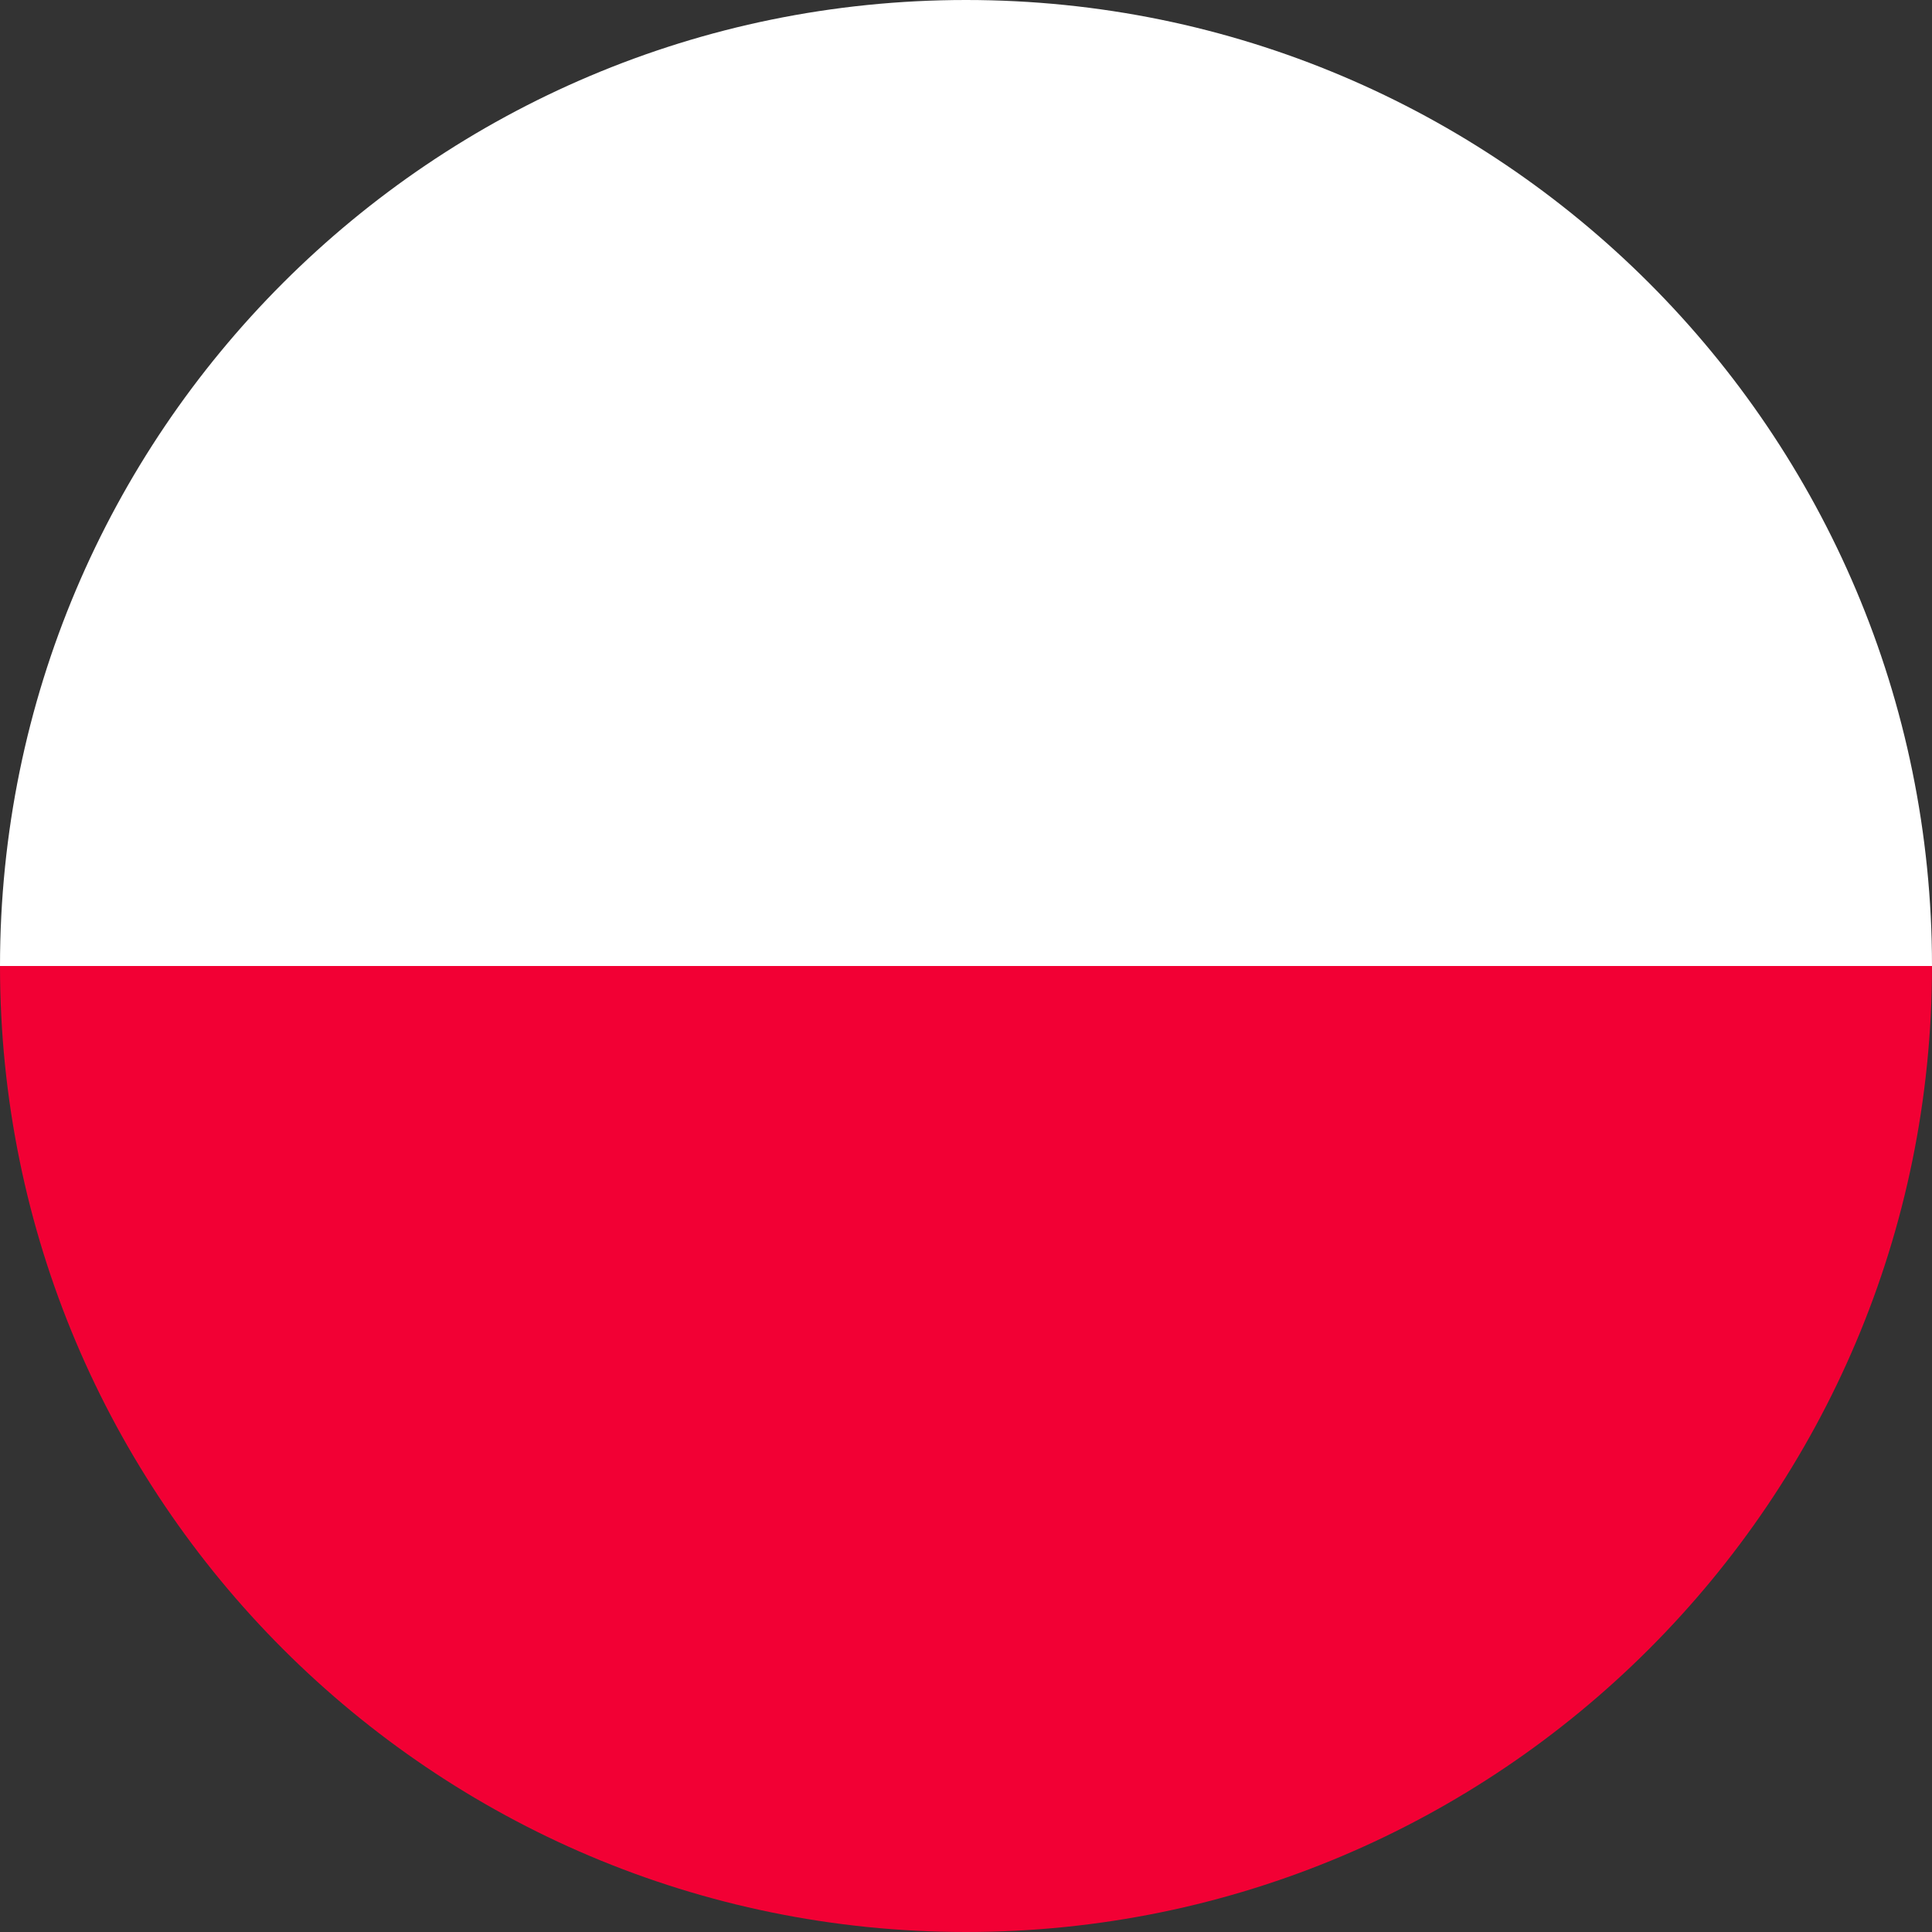
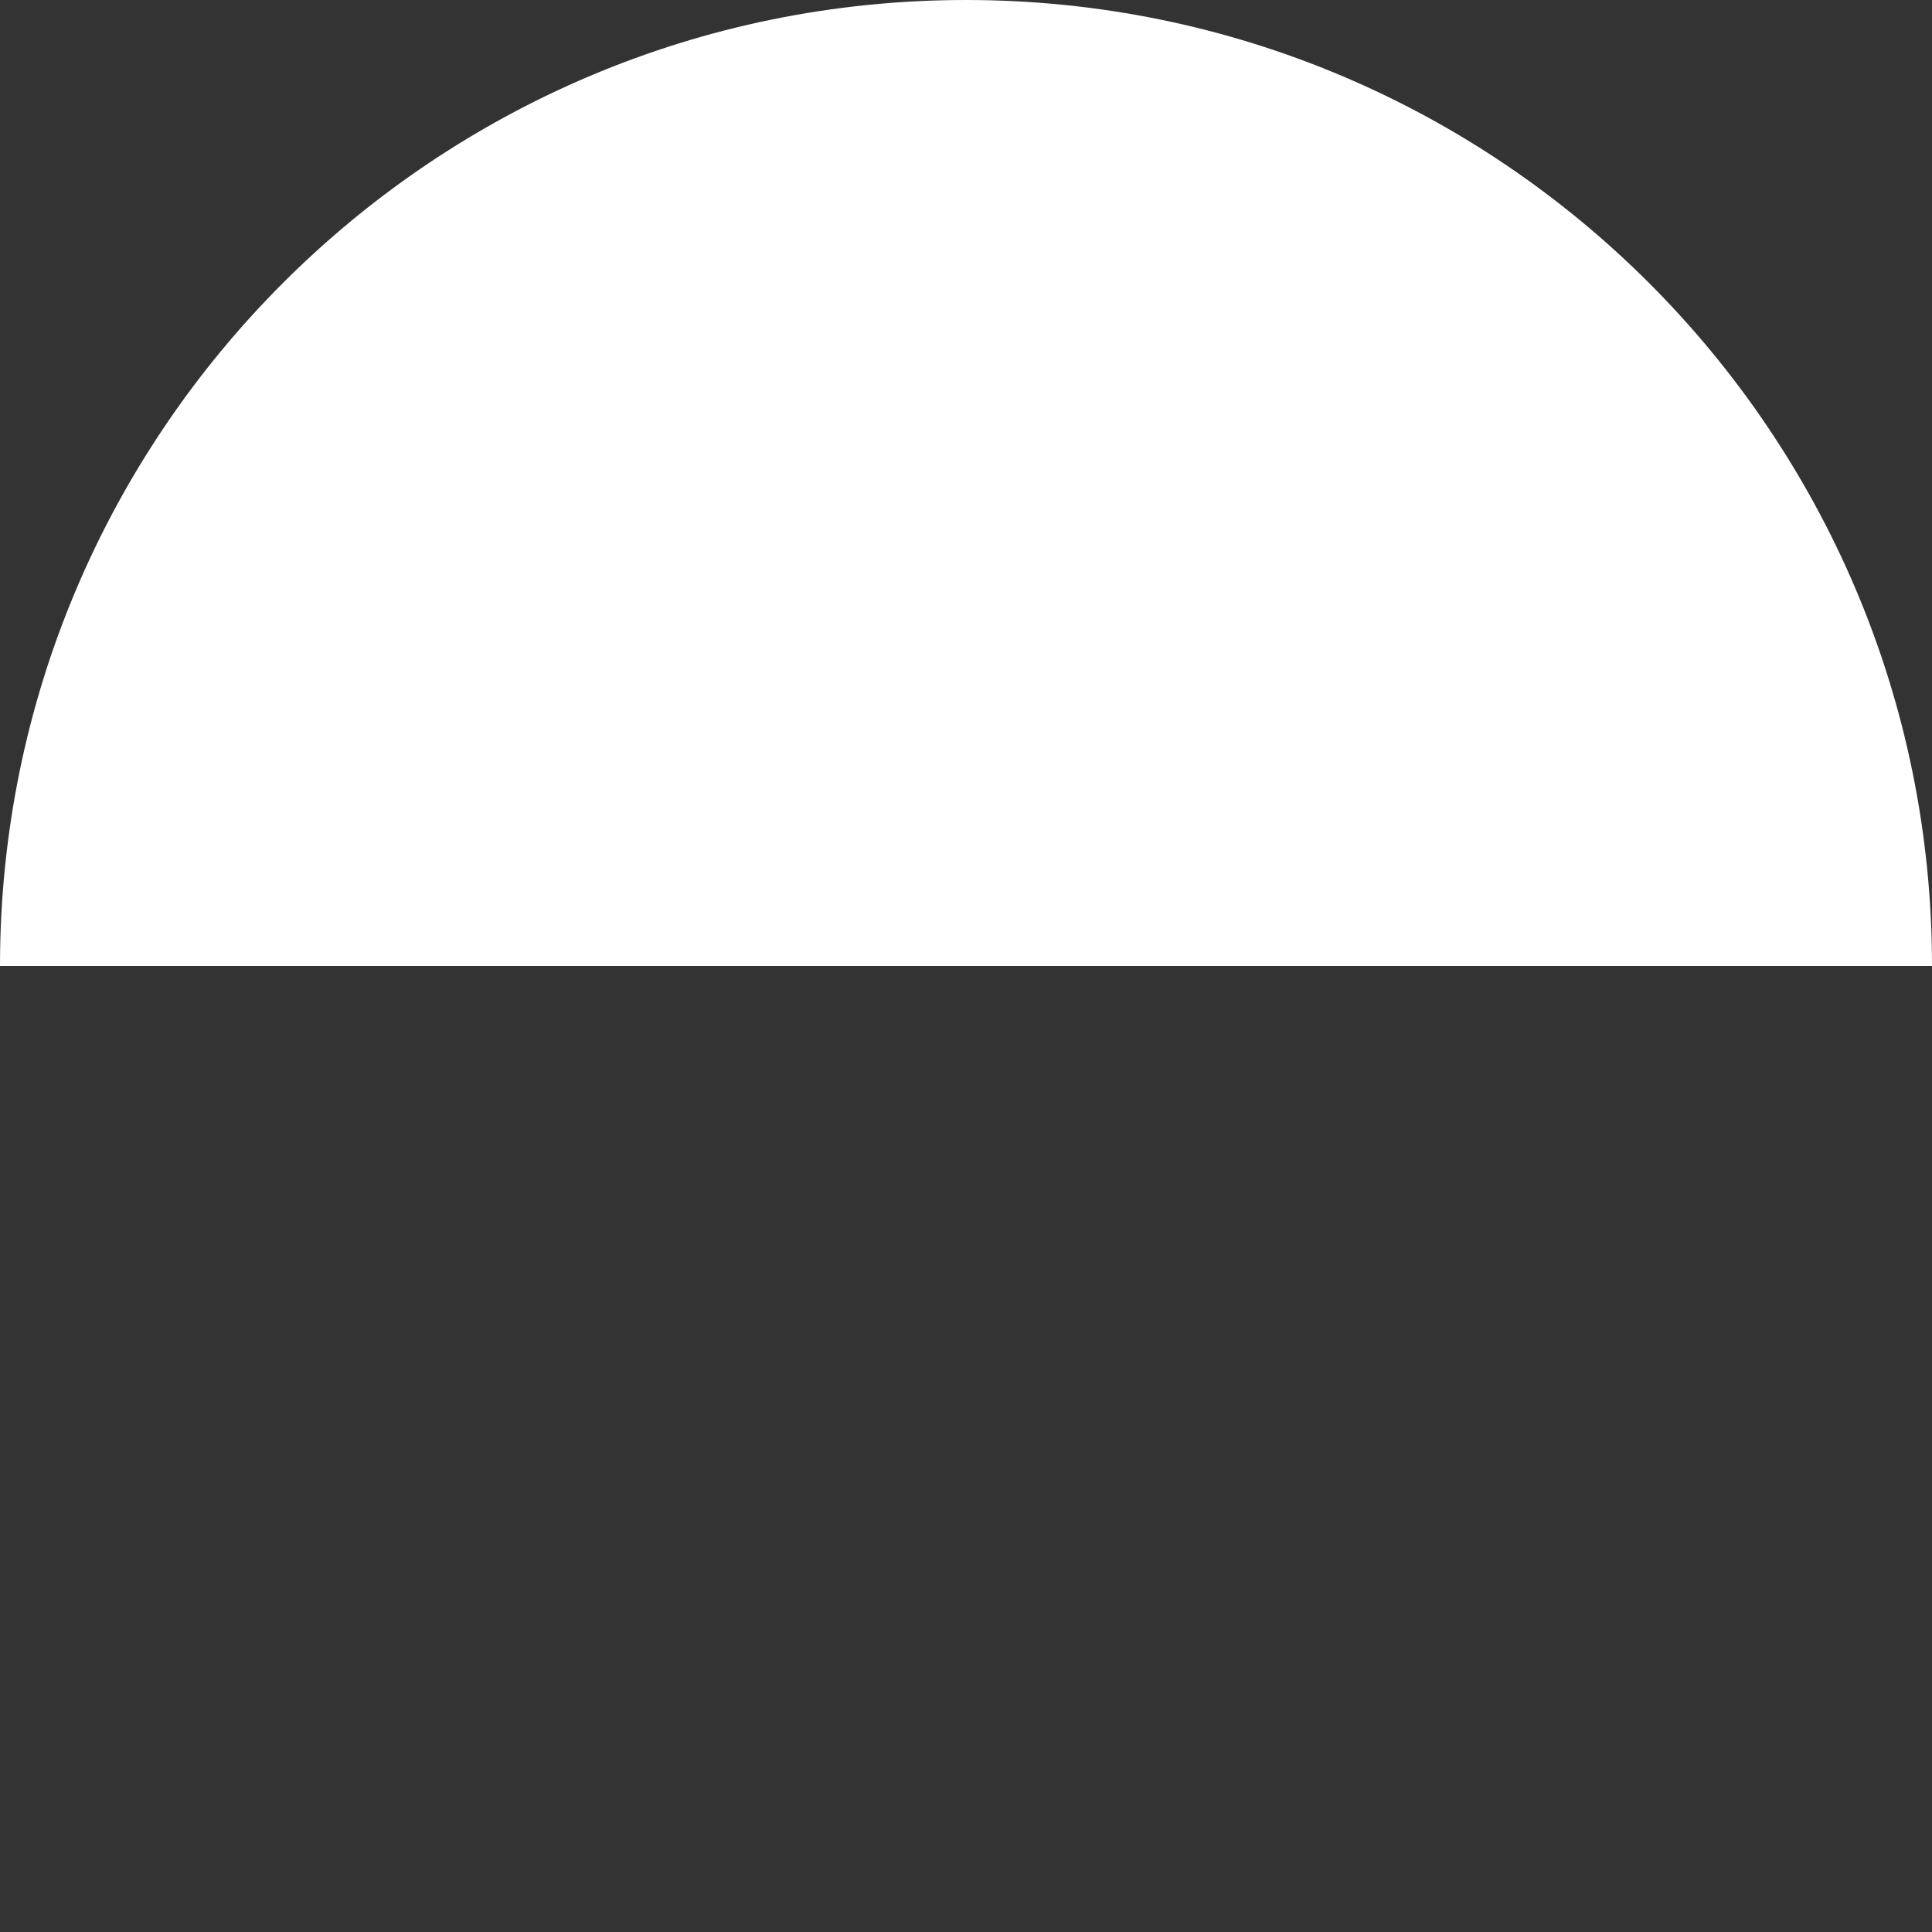
<svg xmlns="http://www.w3.org/2000/svg" version="1.1" id="Layer_1" x="0px" y="0px" width="1000px" height="1000px" viewBox="0 0 1000 1000" style="enable-background:new 0 0 1000 1000;" xml:space="preserve">
  <rect x="0" y="0" width="1000" height="1000" fill="#333333" stroke="none" />
-   <path style="fill:#F20034;" d="M0,500c0,276.1,223.9,500,500,500s500-223.9,500-500H0z" />
  <path style="fill:#FFFFFF;" d="M500,0C223.9,0,0,223.9,0,500h1000C1000,223.9,776.1,0,500,0z" />
</svg>